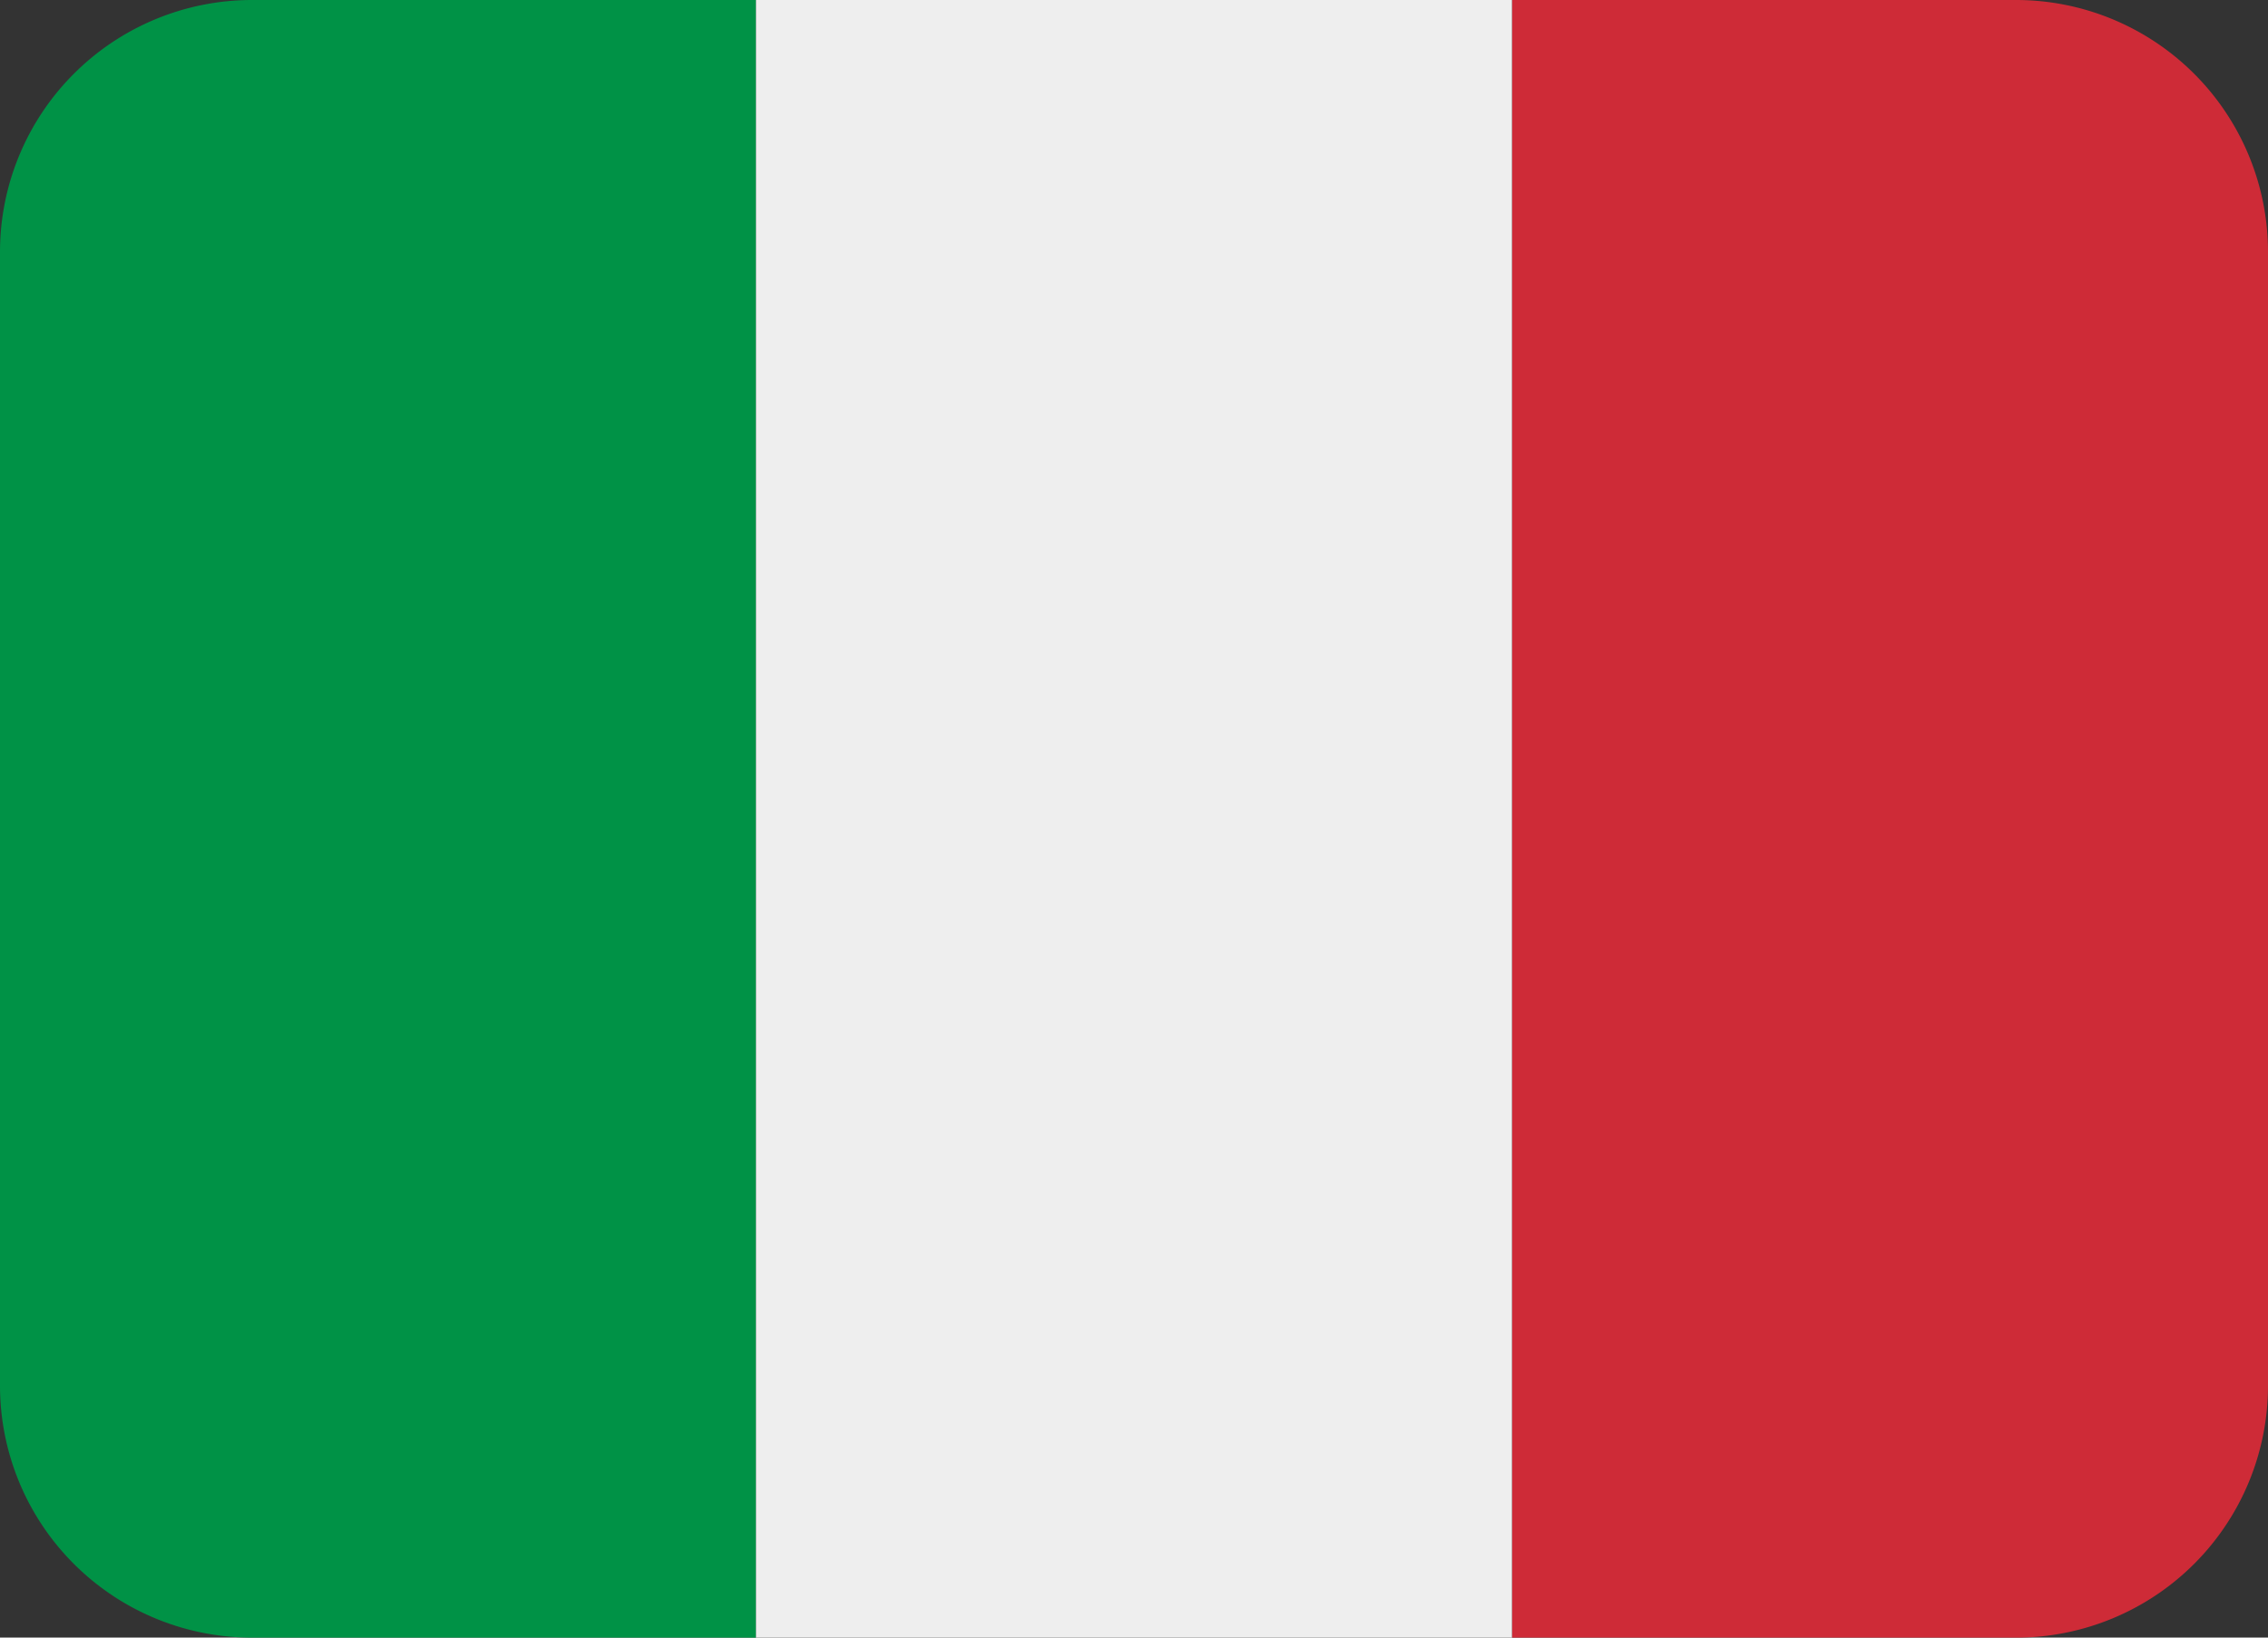
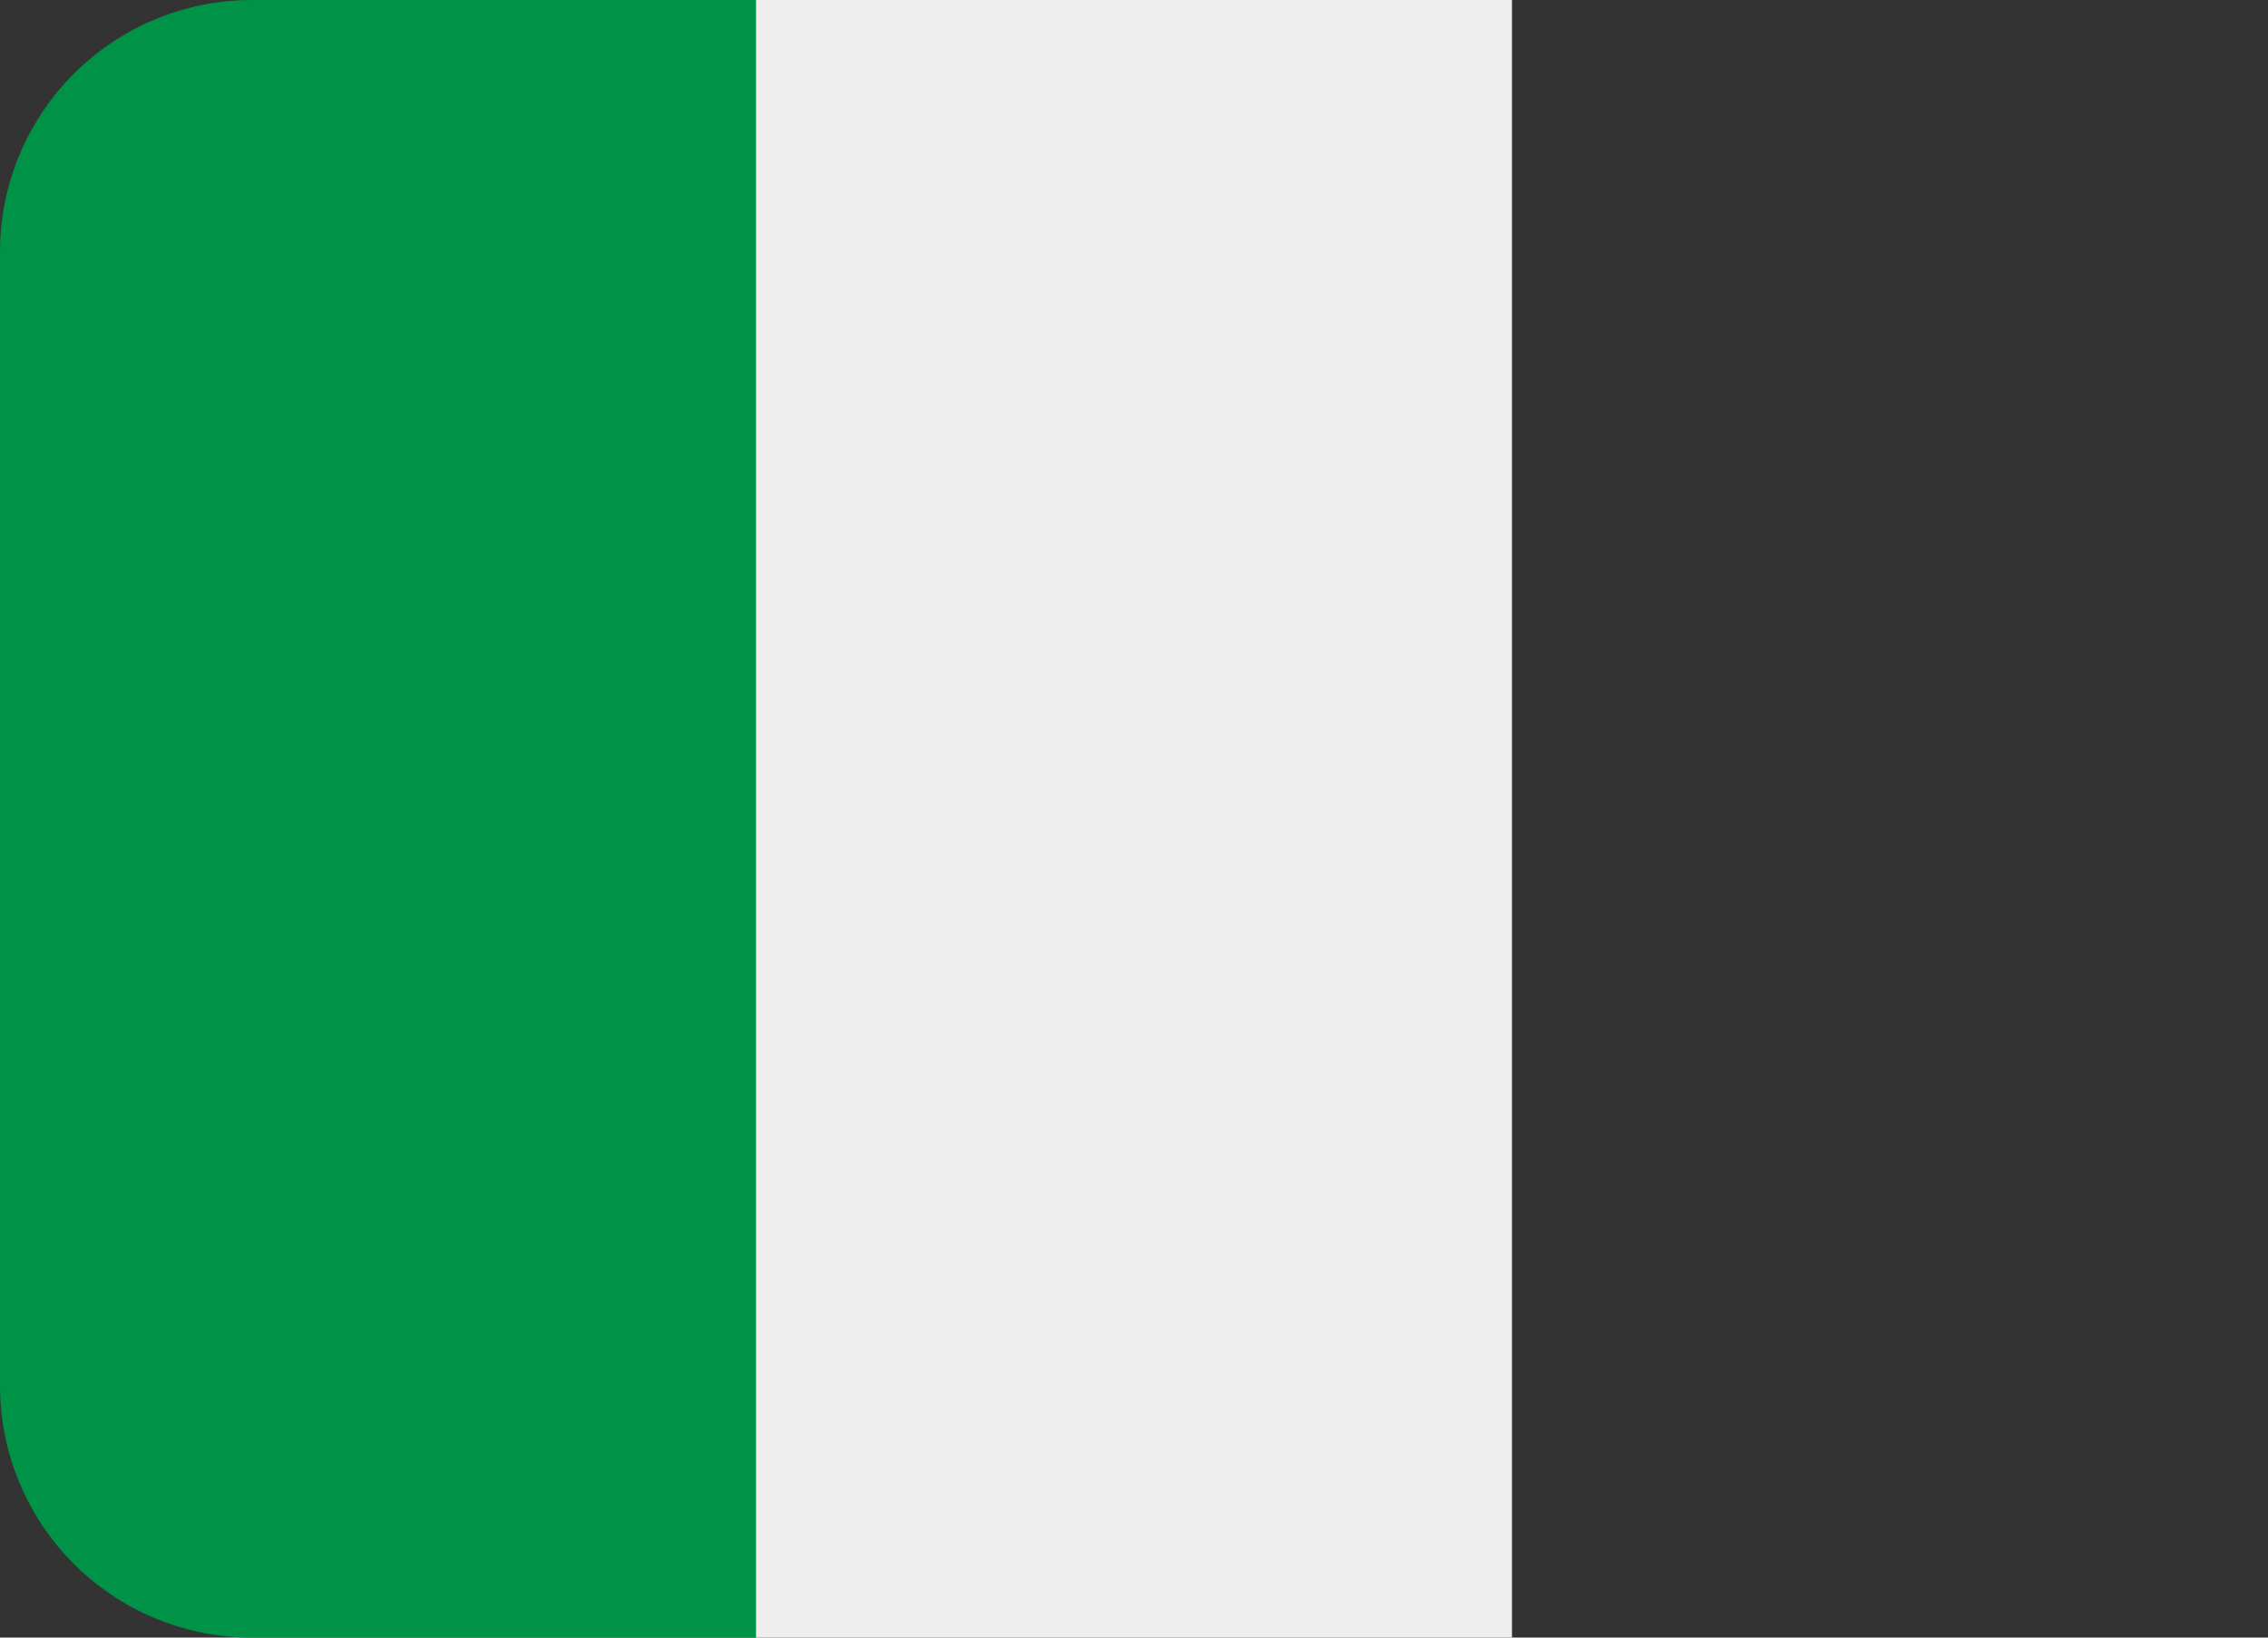
<svg xmlns="http://www.w3.org/2000/svg" id="Group_319" data-name="Group 319" width="41" height="29.611" viewBox="0 0 41 29.611">
  <rect x="0" y="0" width="41" height="29.611" fill="#333333" stroke="none" />
  <g id="Group_318" data-name="Group 318">
-     <path id="Path_233" data-name="Path 233" d="M355,51.167a4.556,4.556,0,0,1-4.556,4.556h-9.111V26.111h9.111A4.556,4.556,0,0,1,355,30.667Z" transform="translate(-314 -26.111)" fill="#ce2b37" />
-     <path id="Path_234" data-name="Path 234" d="M4.556,26.111A4.556,4.556,0,0,0,0,30.667v20.5a4.556,4.556,0,0,0,4.556,4.556h9.111V26.111Z" transform="translate(0 -26.111)" fill="#009246" />
+     <path id="Path_234" data-name="Path 234" d="M4.556,26.111A4.556,4.556,0,0,0,0,30.667v20.5a4.556,4.556,0,0,0,4.556,4.556h9.111V26.111" transform="translate(0 -26.111)" fill="#009246" />
    <path id="Path_235" data-name="Path 235" d="M184.333,55.722H170.666V26.111h13.667V55.722Z" transform="translate(-157 -26.111)" fill="#eee" />
  </g>
</svg>